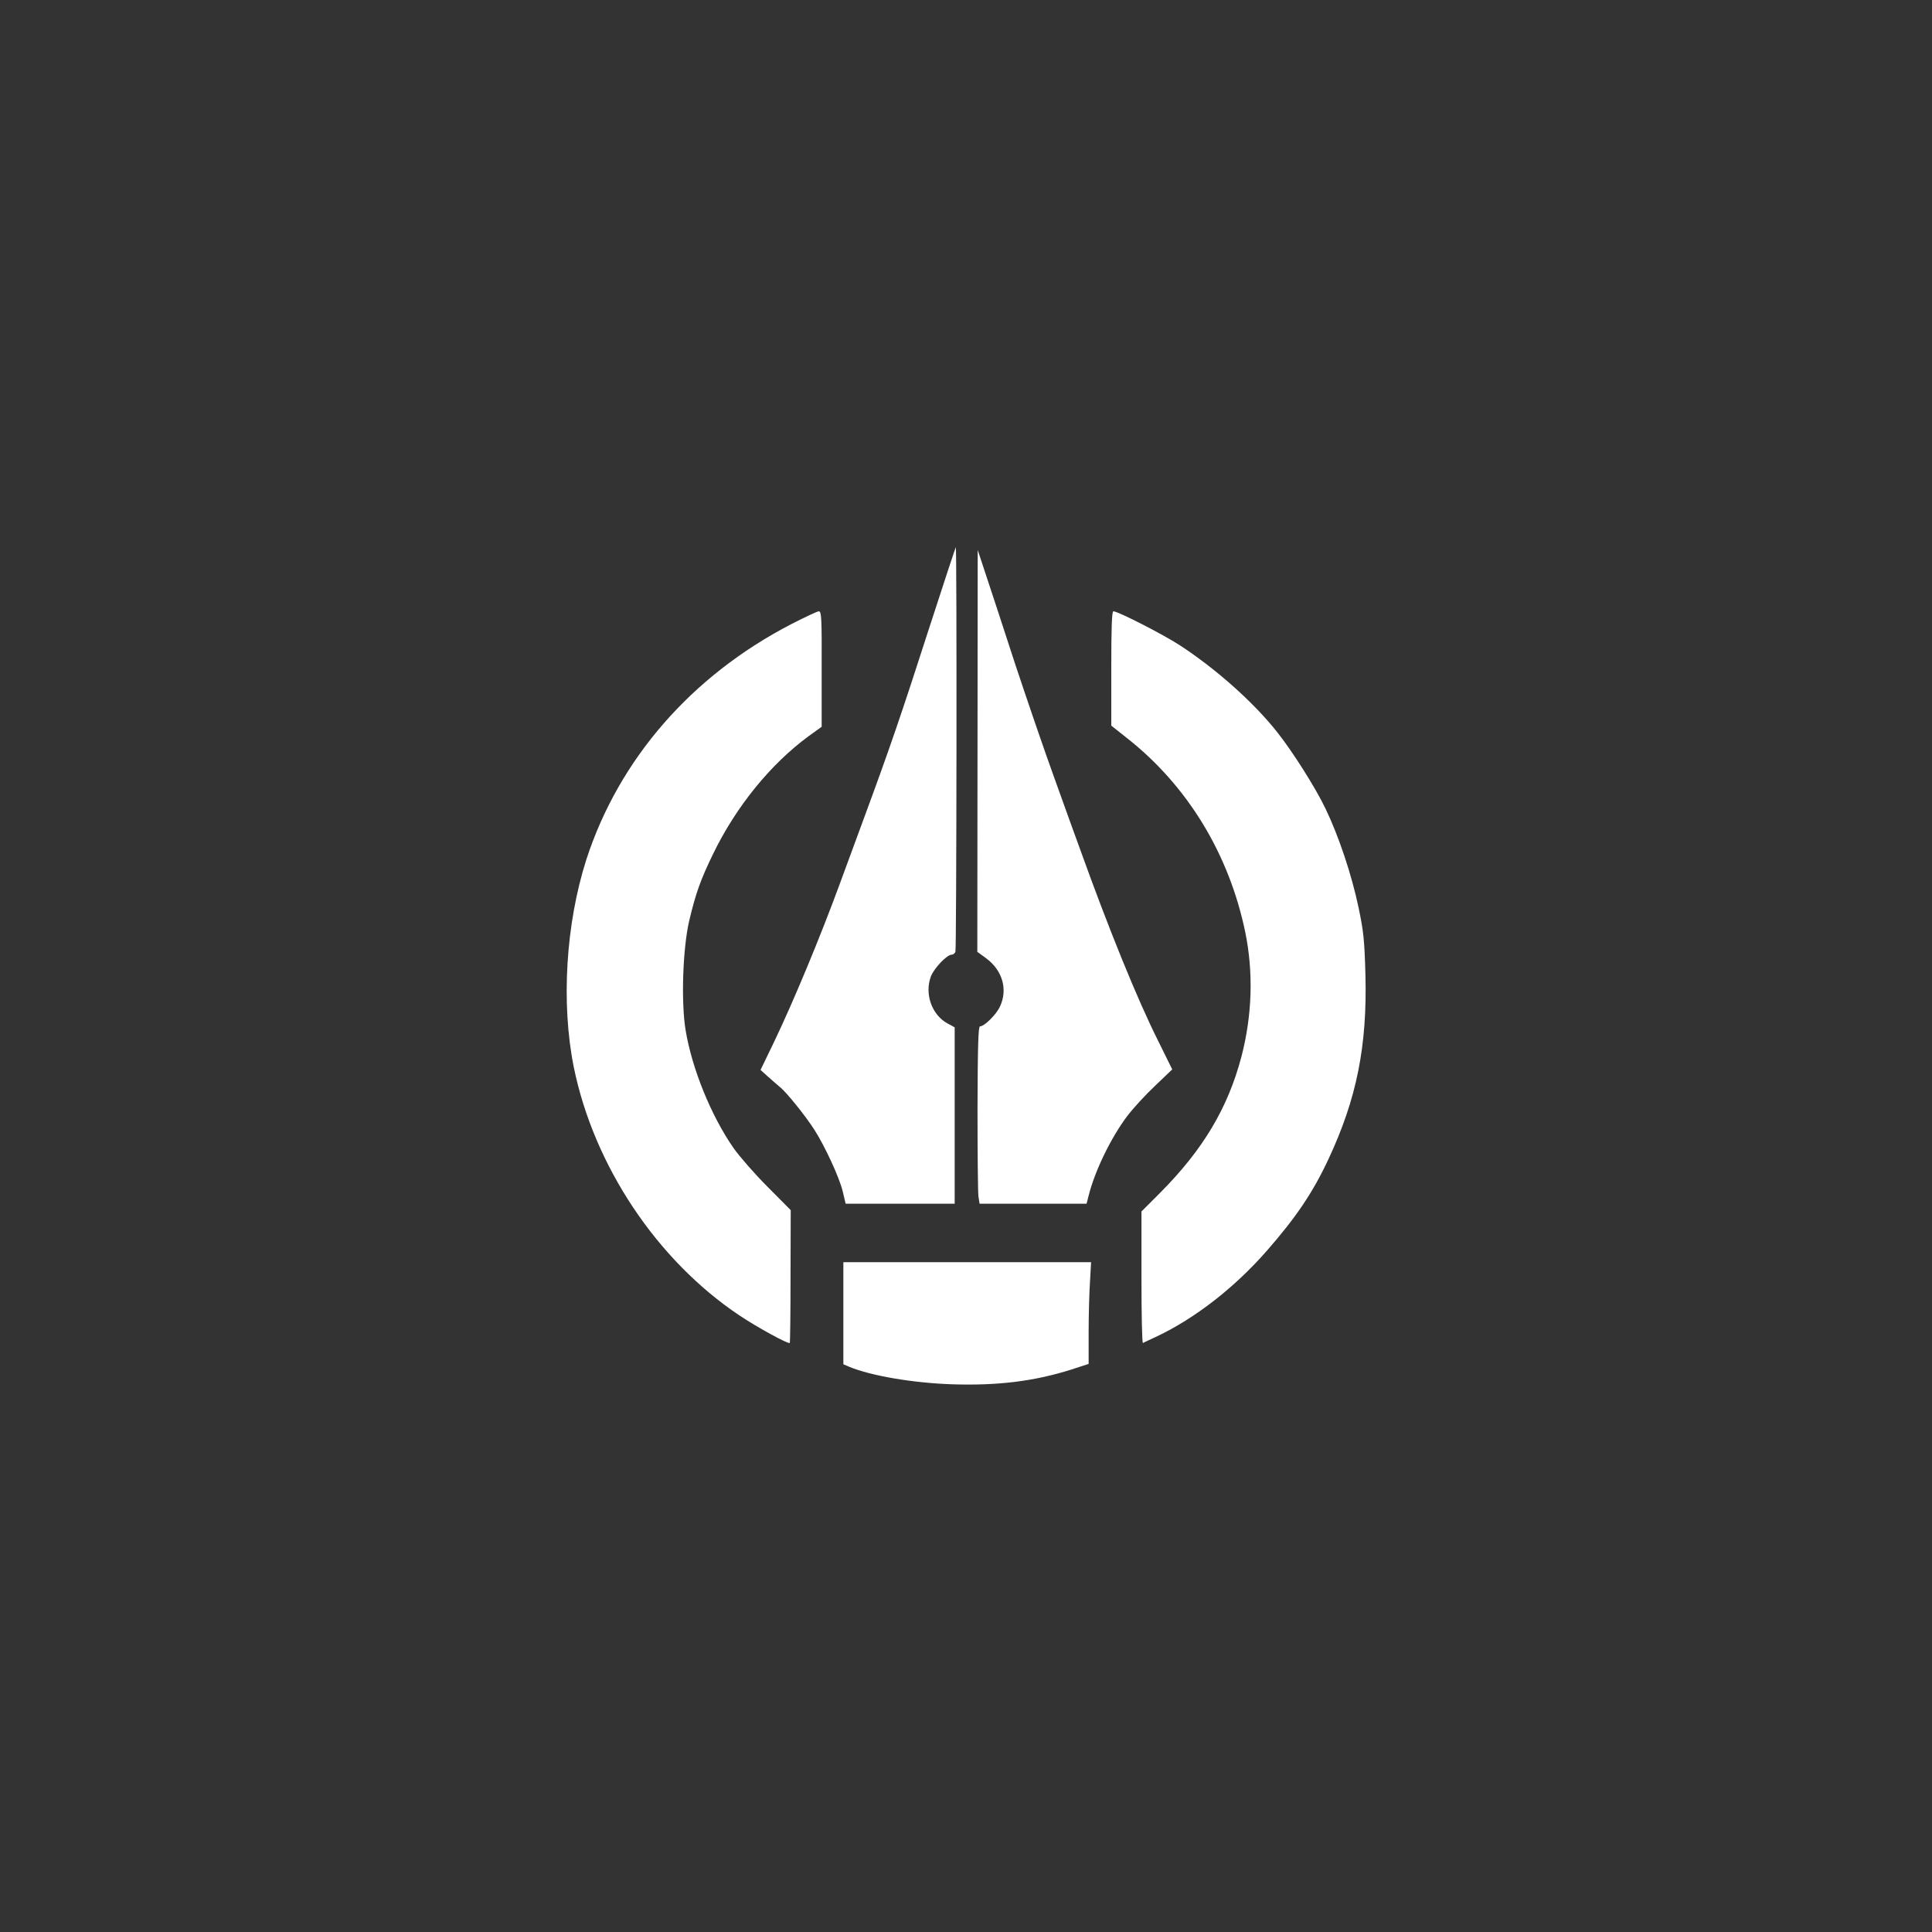
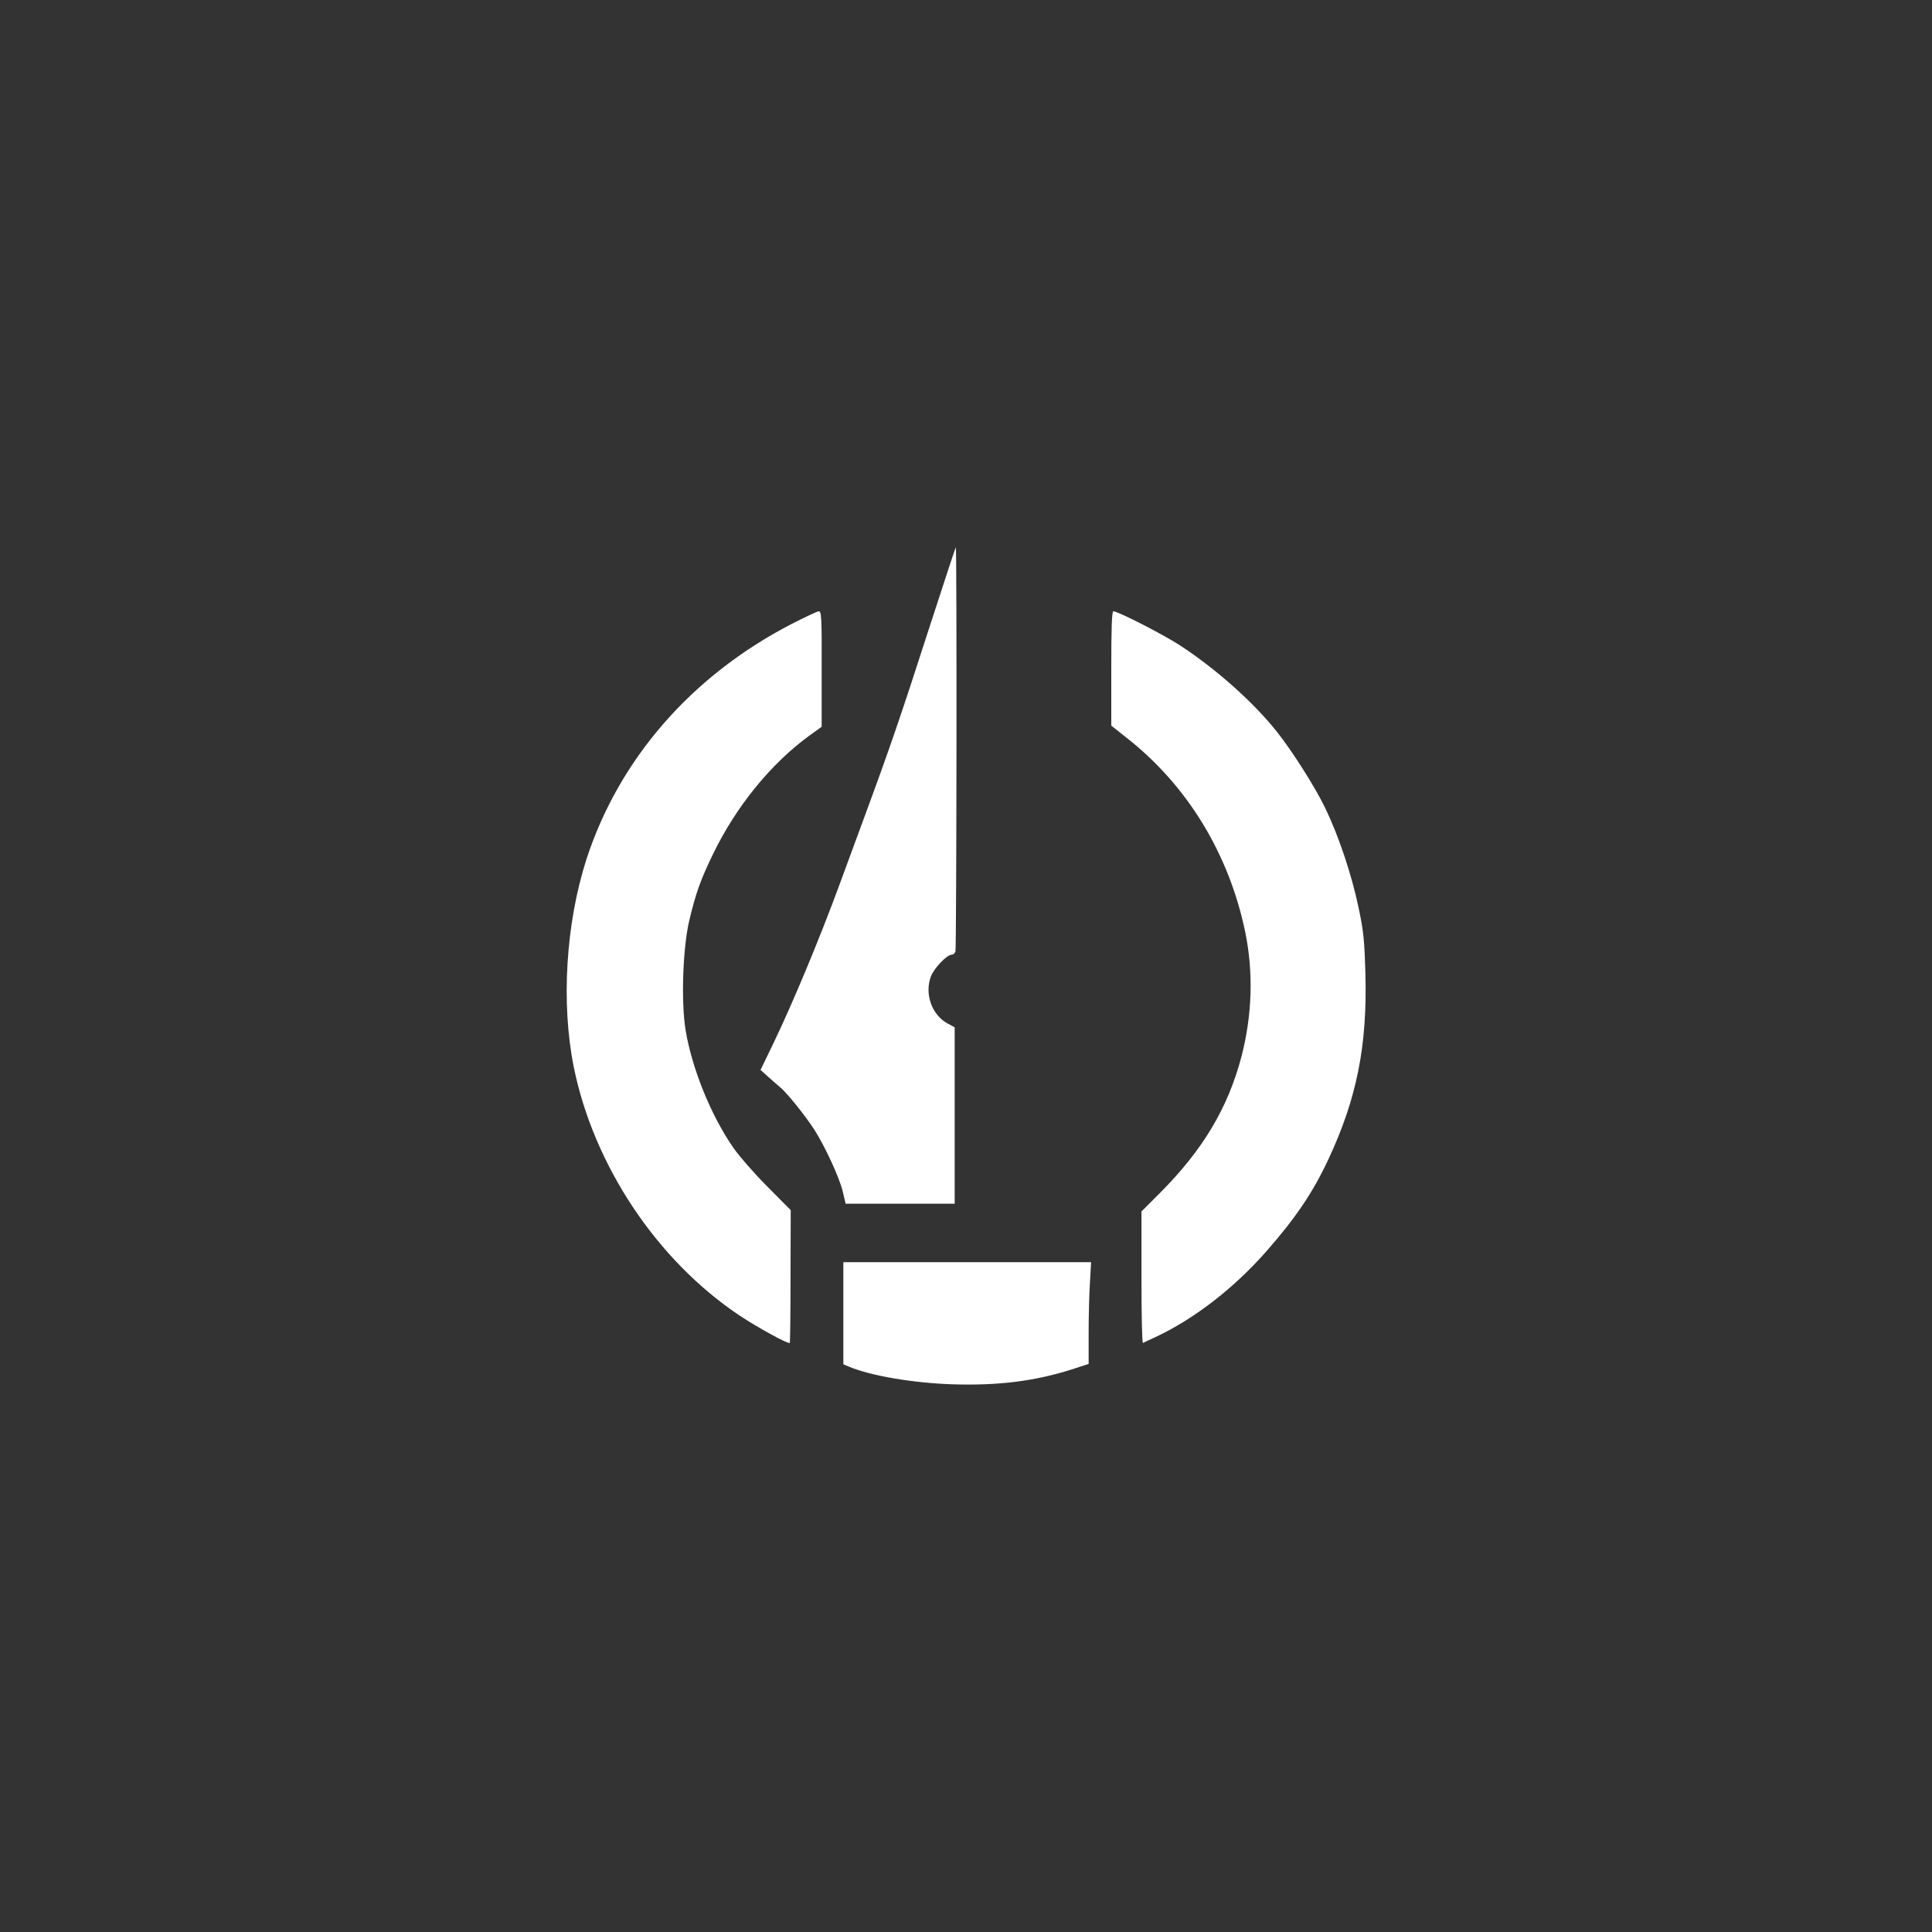
<svg xmlns="http://www.w3.org/2000/svg" version="1.0" width="1024pt" height="1024pt" viewBox="0 0 1024 1024" preserveAspectRatio="xMidYMid meet">
  <rect x="0" y="0" width="1024" height="1024" fill="#333333" stroke="none" />
  <g transform="translate(0,1024) scale(0.1,-0.1)" fill="#ffffff" stroke="none">
    <path d="M4927 6918 c-152 -472 -211 -644 -351 -1023 -53 -143 -110 -298 -127 -345 -101 -275 -244 -620 -349 -838 l-69 -143 39 -35 c21 -19 50 -44 63 -55 33 -25 137 -154 184 -228 55 -86 130 -248 149 -323 l16 -68 289 0 289 0 0 468 0 467 -37 20 c-84 45 -124 157 -89 250 17 44 85 115 110 115 8 0 17 7 20 16 6 15 8 2144 2 2144 -1 0 -64 -190 -139 -422z" />
-     <path d="M5181 6260 l-1 -1065 48 -35 c86 -64 115 -166 71 -257 -20 -42 -82 -103 -105 -103 -9 0 -12 -109 -13 -432 0 -238 2 -450 5 -470 l6 -38 283 0 284 0 11 43 c33 131 117 305 204 421 31 41 97 113 148 161 l91 87 -75 152 c-109 217 -261 591 -412 1011 -24 66 -87 239 -139 385 -53 146 -146 418 -208 605 -61 187 -130 399 -154 470 l-43 130 -1 -1065z" />
    <path d="M4194 6932 c-529 -274 -913 -715 -1086 -1247 -109 -340 -135 -761 -67 -1100 106 -522 440 -1024 878 -1317 99 -66 259 -153 267 -146 2 3 4 162 4 354 l1 350 -124 125 c-68 68 -148 160 -179 204 -119 171 -220 420 -254 624 -25 151 -15 435 19 581 35 147 60 217 127 355 122 251 305 476 507 624 l68 49 0 306 c1 269 -1 306 -15 306 -8 0 -74 -31 -146 -68z" />
    <path d="M5890 6697 l0 -303 82 -65 c322 -253 542 -615 628 -1029 44 -215 37 -440 -20 -660 -72 -273 -204 -494 -432 -723 l-98 -98 0 -350 c0 -193 3 -349 8 -347 4 2 36 18 72 34 203 96 412 258 583 453 156 178 245 310 327 485 151 322 207 603 197 981 -5 182 -10 229 -36 353 -37 177 -106 382 -176 527 -53 111 -175 303 -256 405 -124 157 -321 332 -511 457 -90 59 -332 183 -357 183 -8 0 -11 -89 -11 -303z" />
    <path d="M4470 3279 l0 -270 33 -14 c114 -47 336 -85 542 -92 242 -8 437 16 633 78 l92 30 0 163 c0 90 3 211 7 269 l6 107 -656 0 -657 0 0 -271z" />
  </g>
</svg>